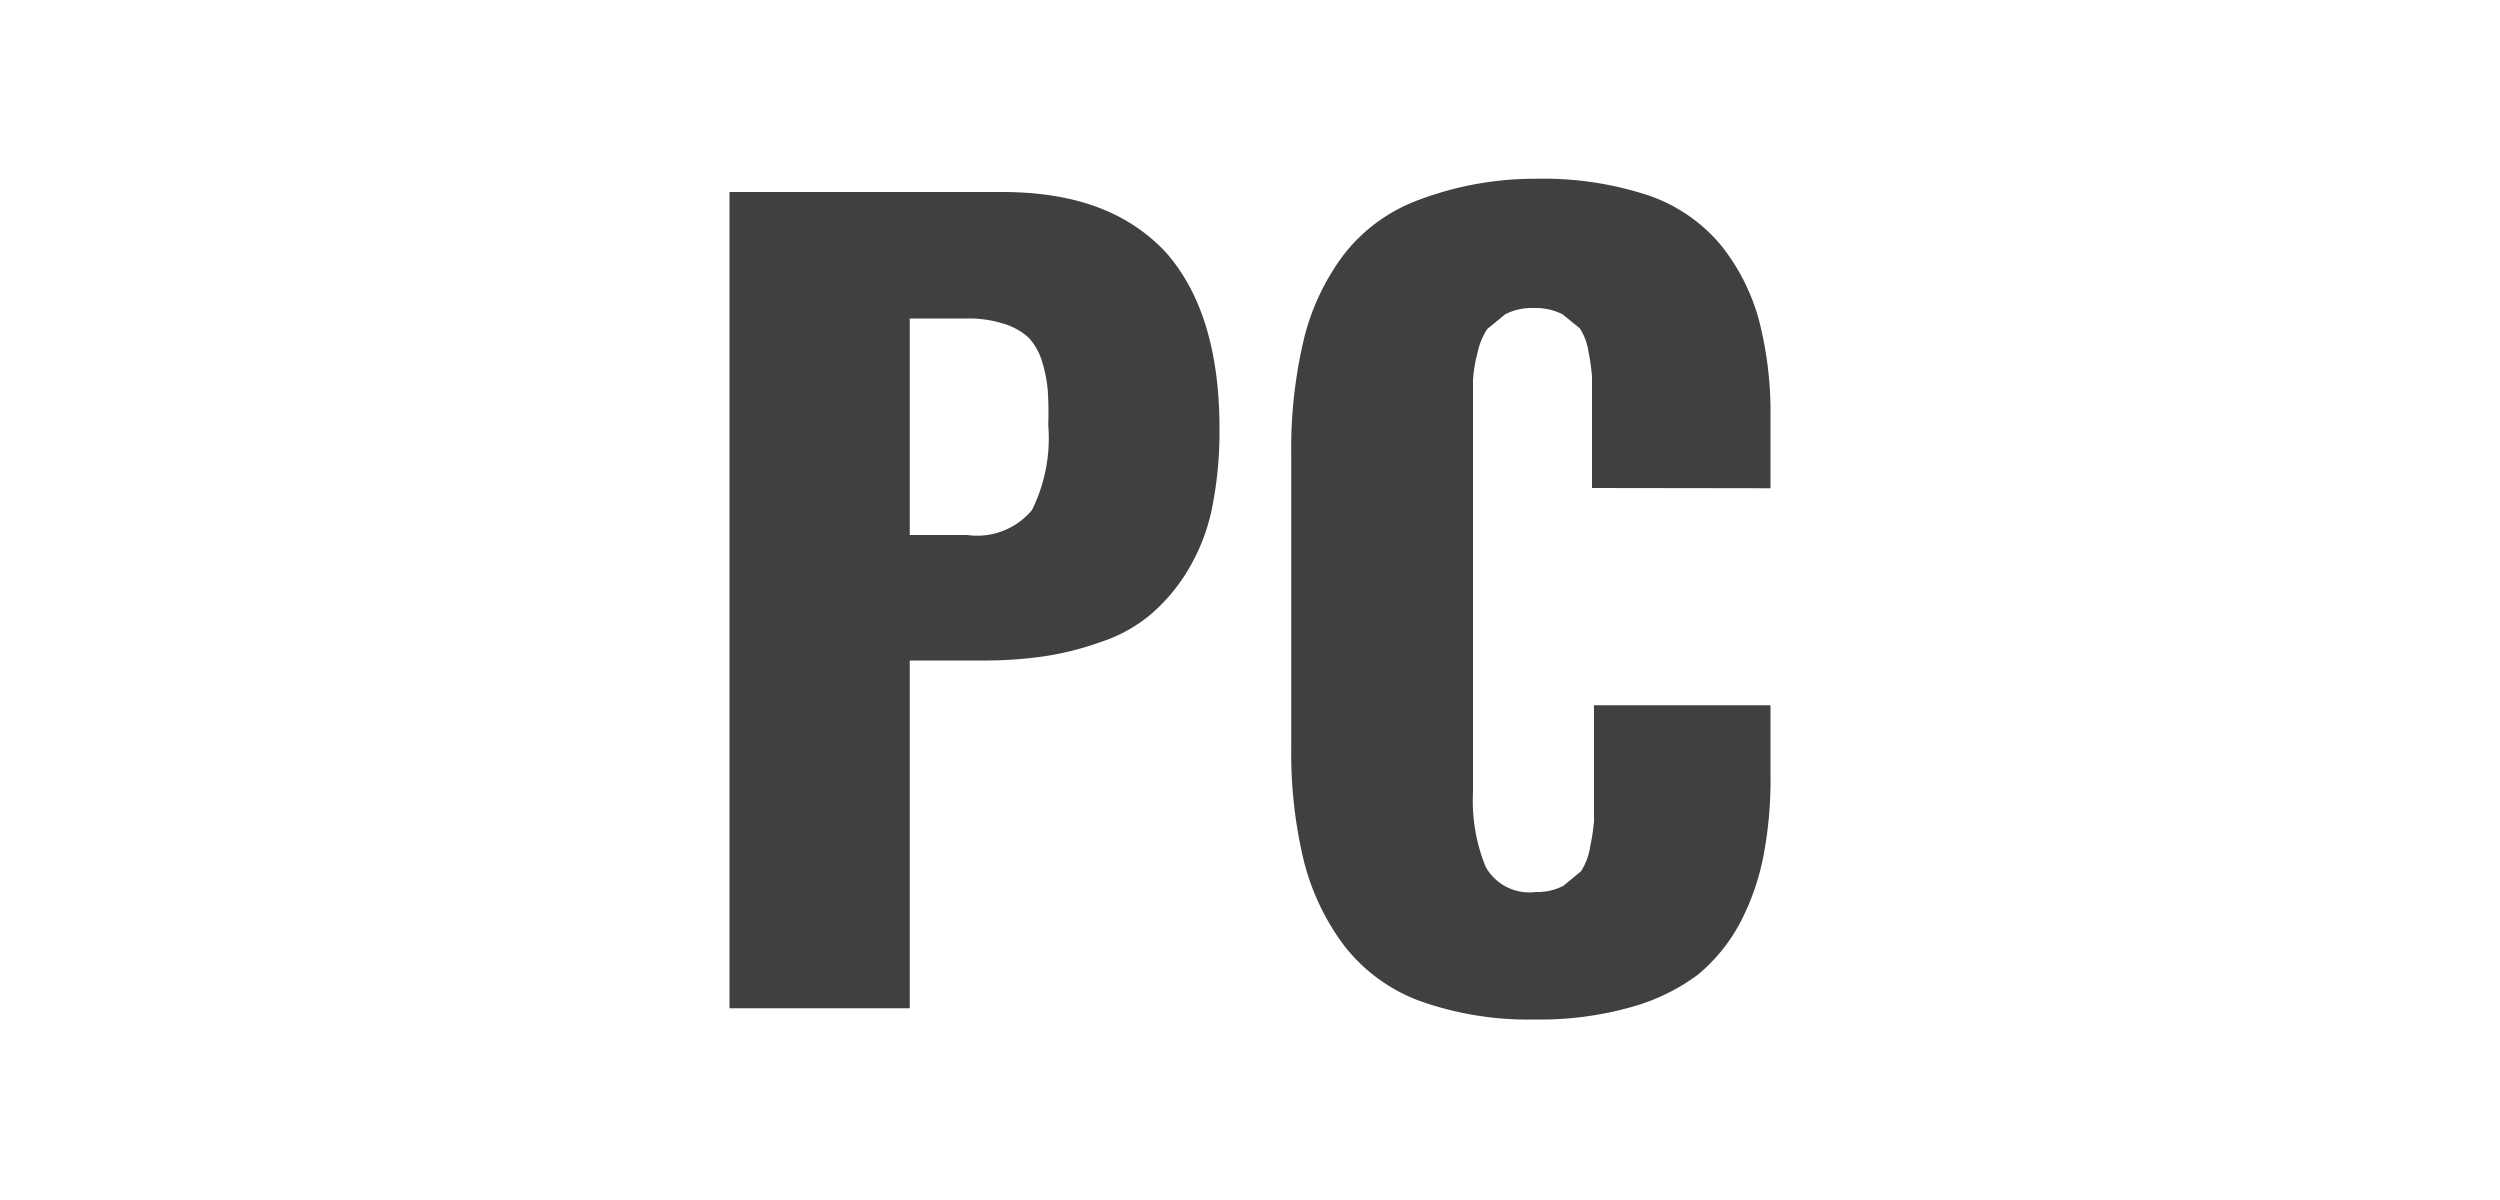
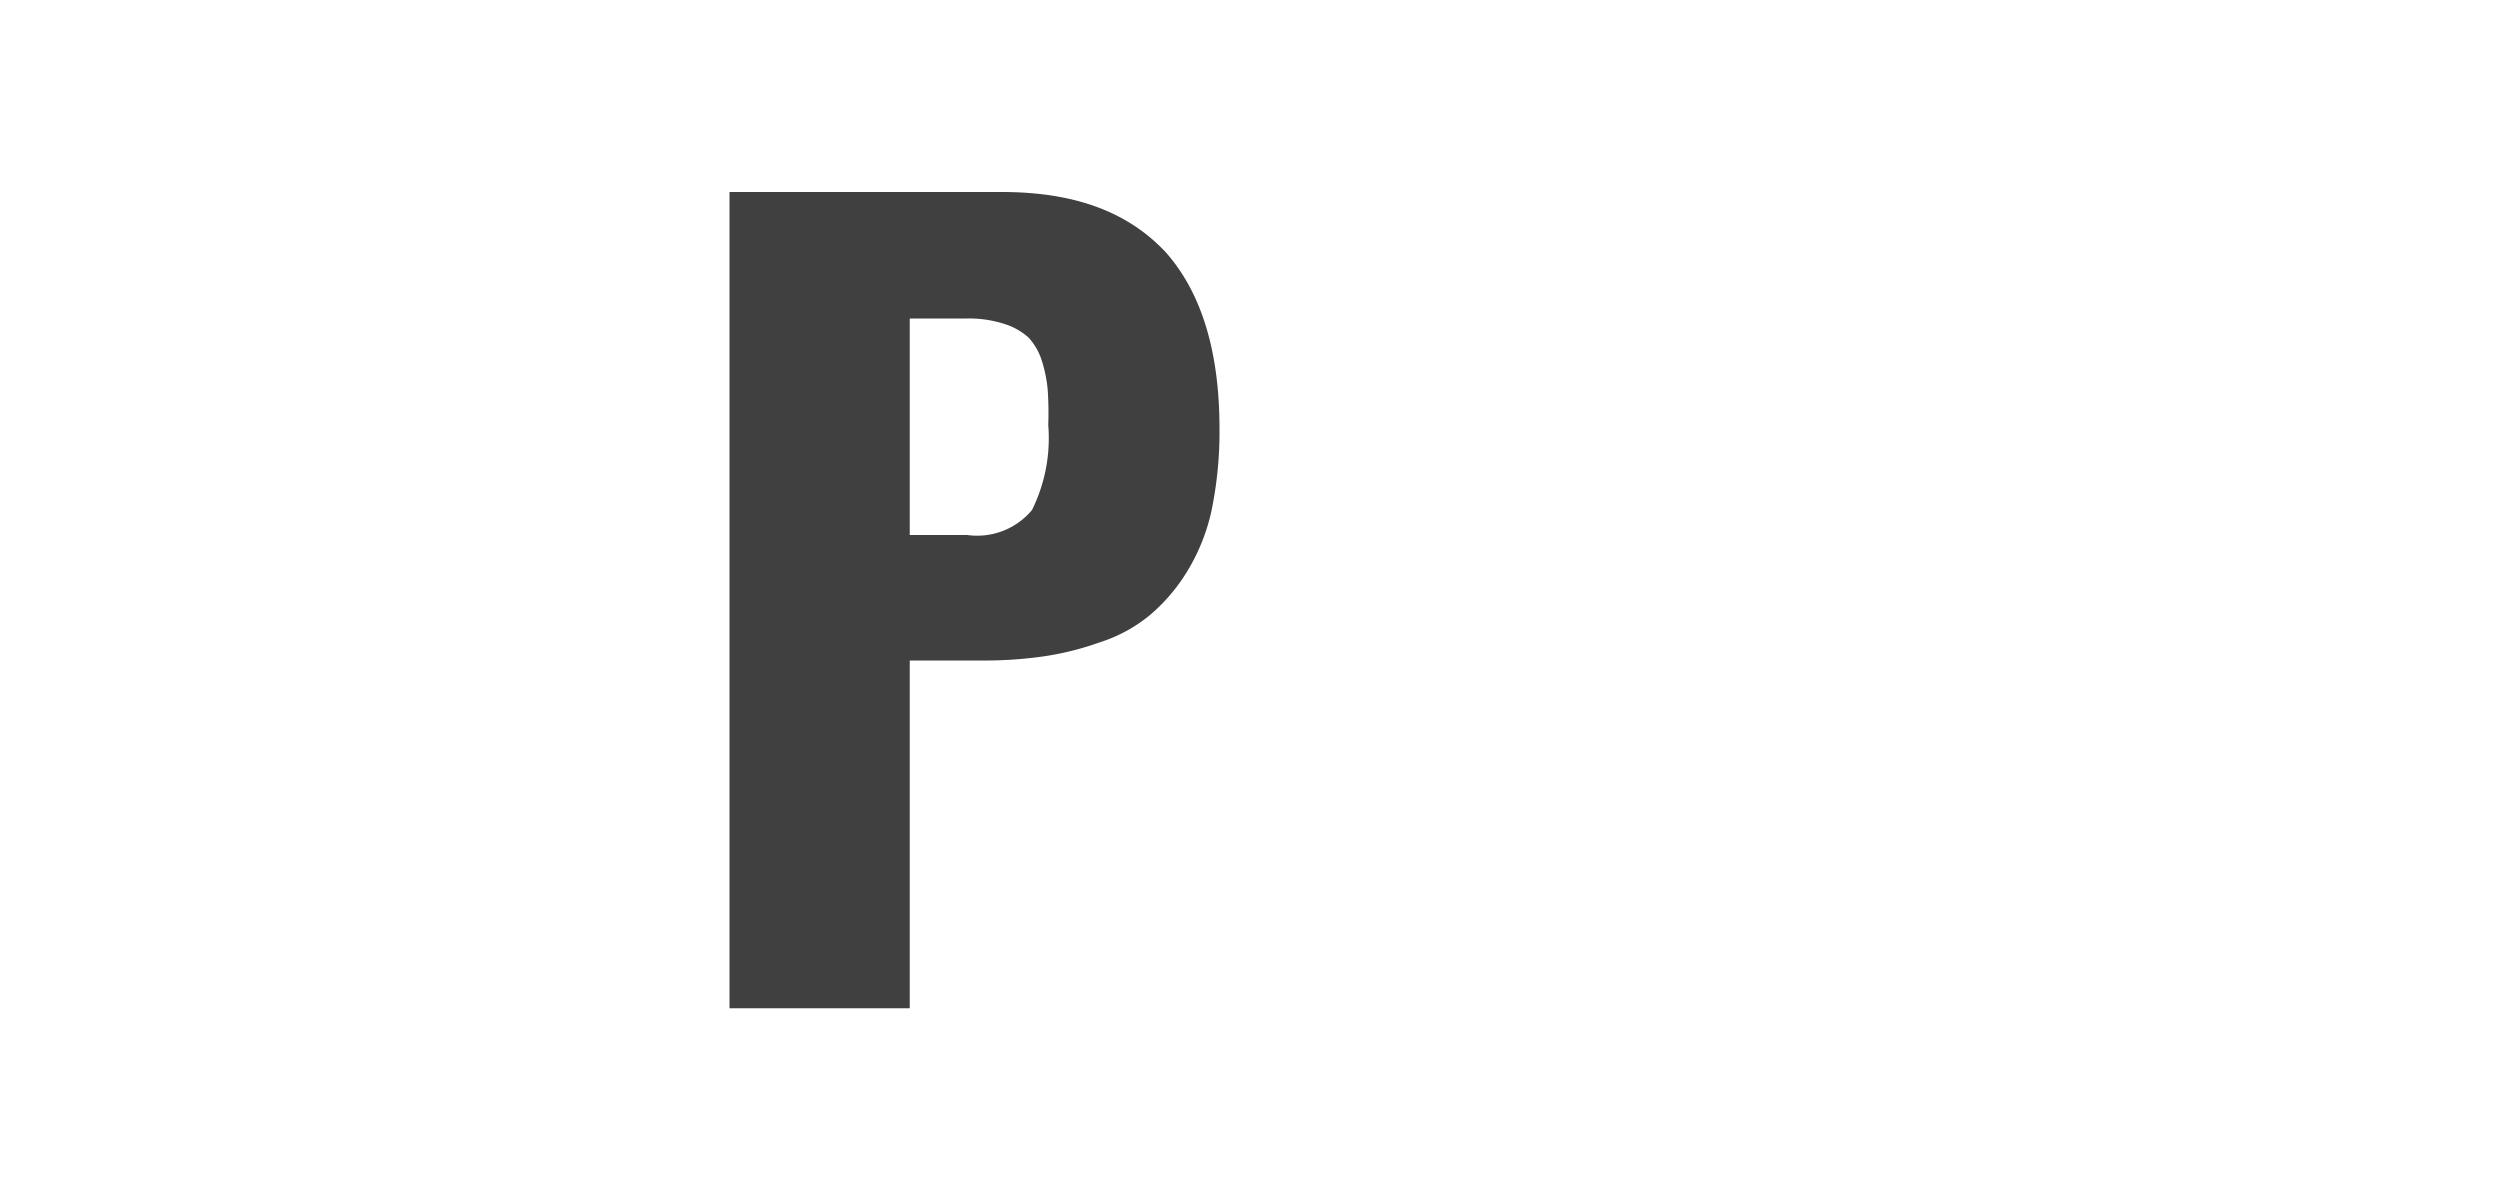
<svg xmlns="http://www.w3.org/2000/svg" width="100" height="48" viewBox="0 0 100 48">
  <title>Artboard 1 copy 40</title>
  <g>
    <path d="M40.07,7.68H29.18V40.33h7.21V26.42h2.84a16.69,16.69,0,0,0,2.55-.17A11.76,11.76,0,0,0,44,25.69,6,6,0,0,0,46,24.6a7.15,7.15,0,0,0,1.46-1.7,7.86,7.86,0,0,0,1-2.47,15.59,15.59,0,0,0,.32-3.28q0-4.63-2.15-7.06C45.12,8.48,43,7.68,40.07,7.68ZM41.28,20.4a2.85,2.85,0,0,1-2.59,1h-2.3V12.74h2.28a4.59,4.59,0,0,1,1.48.21,2.59,2.59,0,0,1,1,.56,2.49,2.49,0,0,1,.53.94,5.54,5.54,0,0,1,.23,1.16A13.9,13.9,0,0,1,41.93,17,6.47,6.47,0,0,1,41.28,20.4Z" style="fill: #404041" />
-     <path d="M70.82,19.53V16.65a14.7,14.7,0,0,0-.46-3.84,8.28,8.28,0,0,0-1.52-3,6.54,6.54,0,0,0-2.92-2,13.48,13.48,0,0,0-4.5-.66A13.17,13.17,0,0,0,56.74,8a6.73,6.73,0,0,0-3,2.2,9.27,9.27,0,0,0-1.6,3.43,19,19,0,0,0-.49,4.62V29.85a18.42,18.42,0,0,0,.49,4.53,9.49,9.49,0,0,0,1.6,3.41,6.83,6.83,0,0,0,3,2.23,12.94,12.94,0,0,0,4.67.76,13.41,13.41,0,0,0,3.78-.48A8.11,8.11,0,0,0,67.9,39a6.89,6.89,0,0,0,1.71-2.1,9.72,9.72,0,0,0,.93-2.67A16.18,16.18,0,0,0,70.82,31V28.21H63.76v3.43c0,.5,0,.9,0,1.21a8.5,8.5,0,0,1-.15,1,2.51,2.51,0,0,1-.37,1l-.7.58a2.25,2.25,0,0,1-1.11.25,2,2,0,0,1-2-1,7,7,0,0,1-.51-3V16.42c0-.49,0-.9,0-1.22a5.88,5.88,0,0,1,.18-1.09,2.83,2.83,0,0,1,.39-.95l.72-.59a2.37,2.37,0,0,1,1.14-.25,2.41,2.41,0,0,1,1.15.25l.69.56a2.34,2.34,0,0,1,.35.94,8.53,8.53,0,0,1,.14,1c0,.26,0,.65,0,1.16v3.29Z" style="fill: #404041" />
  </g>
</svg>